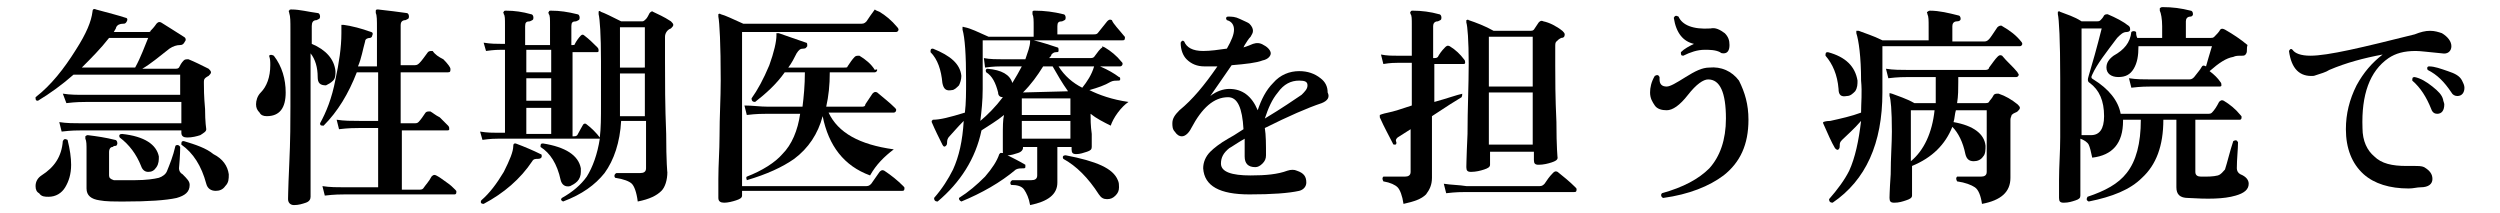
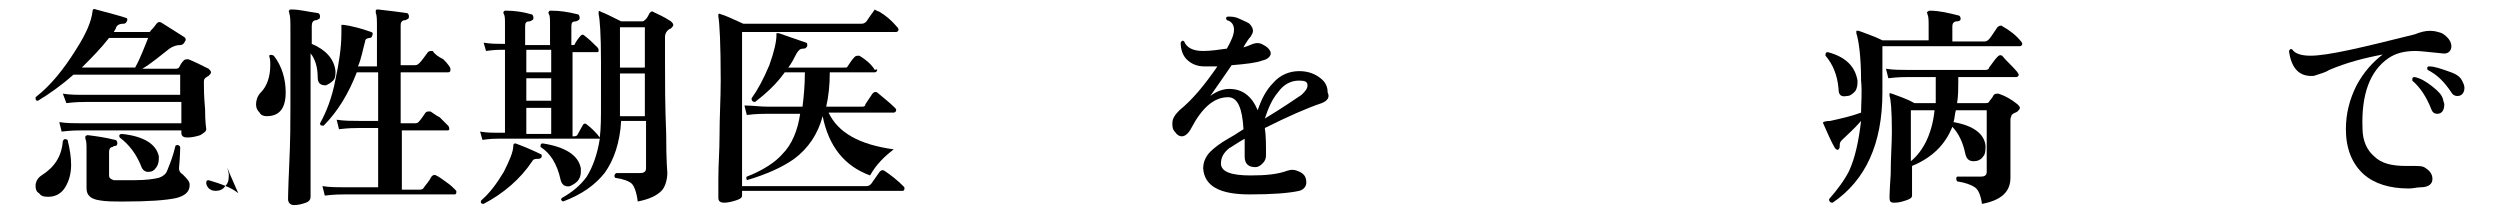
<svg xmlns="http://www.w3.org/2000/svg" version="1.1" id="_レイヤー_2" x="0px" y="0px" viewBox="0 0 210.9 18" style="enable-background:new 0 0 210.9 18;" xml:space="preserve">
  <g id="_レイヤー_1-2">
-     <path d="M5.7,11.8C5.9,12.6,6,13.3,6,13.9c0,0.8-0.2,1.4-0.5,1.9c-0.3,0.5-0.8,0.8-1.4,0.8c-0.3,0-0.6,0-0.8-0.3   C3.1,16.2,3,16,3,15.7c0-0.4,0.2-0.7,0.5-0.9c1.1-0.7,1.7-1.6,1.8-2.9C5.4,11.7,5.5,11.7,5.7,11.8L5.7,11.8z M17.6,5.8   c0.1,0.1,0.2,0.2,0.2,0.3c0,0.1-0.1,0.2-0.2,0.3c-0.2,0.1-0.3,0.2-0.3,0.2c-0.1,0.1-0.1,0.2-0.1,0.4c0,0.4,0,1.1,0.1,2.2   c0,1.1,0.1,1.7,0.1,1.7c0,0.2-0.2,0.3-0.5,0.5c-0.3,0.1-0.7,0.2-1.1,0.2c-0.3,0-0.5-0.1-0.5-0.4v-0.2H6.9c-0.3,0-0.9,0-1.7,0.1   l-0.2-0.8c0.6,0.1,1.3,0.1,1.9,0.1h8.4V8.6h-8c-0.3,0-0.9,0-1.7,0.1L5.3,7.9C5.9,8,6.5,8,7.2,8h8V6.3h-9c-0.9,0.8-2,1.6-3,2.2   C3,8.5,3,8.4,3,8.2c1.3-1,2.4-2.4,3.4-4c0.9-1.4,1.3-2.4,1.4-3.2c0-0.2,0.1-0.3,0.3-0.2c1.1,0.3,1.9,0.5,2.5,0.7   c0.1,0,0.2,0.1,0.1,0.3C10.6,2,10.5,2,10.4,2c-0.3,0-0.5,0.1-0.6,0.3C9.8,2.4,9.7,2.5,9.6,2.7h2.9c0.1,0,0.2,0,0.2-0.1   c0.1-0.1,0.3-0.3,0.5-0.6c0.1-0.1,0.2-0.2,0.4-0.1c0.5,0.3,1.1,0.7,1.9,1.2c0.2,0.1,0.2,0.3,0.1,0.4c-0.1,0.2-0.2,0.3-0.4,0.3   c-0.3,0-0.6,0.1-0.9,0.3c-0.9,0.7-1.6,1.3-2.3,1.7h2.8c0.1,0,0.2,0,0.3-0.1c0.1-0.2,0.2-0.4,0.4-0.6c0.1-0.1,0.2-0.1,0.4-0.1   C16.4,5.2,17,5.5,17.6,5.8L17.6,5.8z M12.5,3.2H9.2C8.5,4.1,7.7,4.9,6.9,5.7h4.5C11.9,4.8,12.2,3.9,12.5,3.2z M16,15.6   c0,0.6-0.4,0.9-1.1,1.1c-0.9,0.2-2.4,0.3-4.4,0.3c-0.9,0-1.6,0-2.1-0.1c-0.7-0.1-1.1-0.4-1.1-1v-3.2c0-0.5,0-0.8-0.1-1   c0-0.1,0-0.1,0-0.2c0,0,0.1-0.1,0.2-0.1c0.8,0.1,1.5,0.2,2.3,0.4c0.1,0,0.2,0.1,0.2,0.3c0,0.1-0.1,0.2-0.1,0.2   c-0.1,0-0.2,0-0.3,0.1c-0.2,0-0.3,0.2-0.3,0.4v2c0,0.2,0.1,0.3,0.4,0.4c0.3,0,0.9,0,1.8,0c0.9,0,1.6-0.1,2-0.2   c0.3-0.1,0.6-0.3,0.7-0.6c0.2-0.5,0.5-1.2,0.7-2.1c0.1-0.1,0.3-0.1,0.4,0.1c0,0.1,0,0.7-0.1,1.8c0,0.2,0.1,0.4,0.3,0.5   C15.8,15.1,16,15.3,16,15.6L16,15.6z M13.4,13.2c0,0.3,0,0.6-0.2,0.9c-0.2,0.3-0.4,0.4-0.7,0.4s-0.5-0.2-0.6-0.5   c-0.4-1-1-1.8-1.8-2.4c-0.1-0.2,0-0.3,0.2-0.3C12.2,11.5,13.2,12.2,13.4,13.2L13.4,13.2z M19.3,14.7c0,0.4,0,0.7-0.3,1   c-0.2,0.3-0.5,0.4-0.8,0.4c-0.4,0-0.7-0.2-0.8-0.6c-0.4-1.5-1.1-2.6-2.1-3.3c0-0.2,0-0.3,0.2-0.3c1,0.3,1.9,0.6,2.5,1.1   C18.8,13.4,19.2,14,19.3,14.7L19.3,14.7z" />
+     <path d="M5.7,11.8C5.9,12.6,6,13.3,6,13.9c0,0.8-0.2,1.4-0.5,1.9c-0.3,0.5-0.8,0.8-1.4,0.8c-0.3,0-0.6,0-0.8-0.3   C3.1,16.2,3,16,3,15.7c0-0.4,0.2-0.7,0.5-0.9c1.1-0.7,1.7-1.6,1.8-2.9C5.4,11.7,5.5,11.7,5.7,11.8L5.7,11.8z M17.6,5.8   c0.1,0.1,0.2,0.2,0.2,0.3c0,0.1-0.1,0.2-0.2,0.3c-0.2,0.1-0.3,0.2-0.3,0.2c-0.1,0.1-0.1,0.2-0.1,0.4c0,0.4,0,1.1,0.1,2.2   c0,1.1,0.1,1.7,0.1,1.7c0,0.2-0.2,0.3-0.5,0.5c-0.3,0.1-0.7,0.2-1.1,0.2c-0.3,0-0.5-0.1-0.5-0.4v-0.2H6.9c-0.3,0-0.9,0-1.7,0.1   l-0.2-0.8c0.6,0.1,1.3,0.1,1.9,0.1h8.4V8.6h-8c-0.3,0-0.9,0-1.7,0.1L5.3,7.9C5.9,8,6.5,8,7.2,8h8V6.3h-9c-0.9,0.8-2,1.6-3,2.2   C3,8.5,3,8.4,3,8.2c1.3-1,2.4-2.4,3.4-4c0.9-1.4,1.3-2.4,1.4-3.2c0-0.2,0.1-0.3,0.3-0.2c1.1,0.3,1.9,0.5,2.5,0.7   c0.1,0,0.2,0.1,0.1,0.3C10.6,2,10.5,2,10.4,2c-0.3,0-0.5,0.1-0.6,0.3C9.8,2.4,9.7,2.5,9.6,2.7h2.9c0.1,0,0.2,0,0.2-0.1   c0.1-0.1,0.3-0.3,0.5-0.6c0.1-0.1,0.2-0.2,0.4-0.1c0.5,0.3,1.1,0.7,1.9,1.2c0.2,0.1,0.2,0.3,0.1,0.4c-0.1,0.2-0.2,0.3-0.4,0.3   c-0.3,0-0.6,0.1-0.9,0.3c-0.9,0.7-1.6,1.3-2.3,1.7h2.8c0.1,0,0.2,0,0.3-0.1c0.1-0.2,0.2-0.4,0.4-0.6c0.1-0.1,0.2-0.1,0.4-0.1   C16.4,5.2,17,5.5,17.6,5.8L17.6,5.8z M12.5,3.2H9.2C8.5,4.1,7.7,4.9,6.9,5.7h4.5C11.9,4.8,12.2,3.9,12.5,3.2z M16,15.6   c0,0.6-0.4,0.9-1.1,1.1c-0.9,0.2-2.4,0.3-4.4,0.3c-0.9,0-1.6,0-2.1-0.1c-0.7-0.1-1.1-0.4-1.1-1v-3.2c0-0.5,0-0.8-0.1-1   c0-0.1,0-0.1,0-0.2c0,0,0.1-0.1,0.2-0.1c0.8,0.1,1.5,0.2,2.3,0.4c0.1,0,0.2,0.1,0.2,0.3c0,0.1-0.1,0.2-0.1,0.2   c-0.1,0-0.2,0-0.3,0.1c-0.2,0-0.3,0.2-0.3,0.4v2c0,0.2,0.1,0.3,0.4,0.4c0.3,0,0.9,0,1.8,0c0.9,0,1.6-0.1,2-0.2   c0.3-0.1,0.6-0.3,0.7-0.6c0.2-0.5,0.5-1.2,0.7-2.1c0.1-0.1,0.3-0.1,0.4,0.1c0,0.1,0,0.7-0.1,1.8c0,0.2,0.1,0.4,0.3,0.5   C15.8,15.1,16,15.3,16,15.6L16,15.6z M13.4,13.2c0,0.3,0,0.6-0.2,0.9c-0.2,0.3-0.4,0.4-0.7,0.4s-0.5-0.2-0.6-0.5   c-0.4-1-1-1.8-1.8-2.4c-0.1-0.2,0-0.3,0.2-0.3C12.2,11.5,13.2,12.2,13.4,13.2L13.4,13.2z M19.3,14.7c0,0.4,0,0.7-0.3,1   c-0.2,0.3-0.5,0.4-0.8,0.4c-0.4,0-0.7-0.2-0.8-0.6c0-0.2,0-0.3,0.2-0.3c1,0.3,1.9,0.6,2.5,1.1   C18.8,13.4,19.2,14,19.3,14.7L19.3,14.7z" />
    <path d="M23.1,4.7c0.7,0.9,1,2,1,3.1c0,1.3-0.5,2-1.6,2c-0.3,0-0.5-0.1-0.6-0.3c-0.2-0.2-0.3-0.4-0.3-0.7c0-0.3,0.1-0.7,0.4-1   c0.5-0.5,0.8-1.3,0.8-2.3c0-0.3,0-0.5-0.1-0.8C22.8,4.6,22.9,4.6,23.1,4.7L23.1,4.7z M28.3,6c0,0.3,0,0.6-0.2,0.8s-0.4,0.3-0.6,0.4   c-0.5,0-0.7-0.2-0.7-0.7c0-0.8-0.2-1.5-0.6-2l0,12.1c0,0.2-0.1,0.4-0.4,0.5c-0.3,0.1-0.6,0.2-1,0.2c-0.3,0-0.5-0.2-0.5-0.5   c0,0.2,0-0.8,0.1-2.9c0.1-2.1,0.1-3.7,0.1-4.9V2.5c0-0.7,0-1.1-0.1-1.4c0-0.1-0.1-0.2,0-0.2c0-0.1,0.1-0.1,0.2-0.1   c0.7,0,1.4,0.2,2.2,0.3c0.1,0,0.2,0.1,0.2,0.3c0,0.2-0.1,0.2-0.3,0.3c-0.3,0-0.4,0.2-0.4,0.5v1.5C27.5,4.2,28.2,5,28.3,6z M38.4,16   c0.1,0.1,0.1,0.1,0.1,0.2c0,0.2-0.1,0.2-0.2,0.2h-9.2c-0.3,0-0.9,0-1.7,0.1l-0.2-0.8c0.6,0.1,1.3,0.1,1.9,0.1h2.8v-5h-1.6   c-0.3,0-0.9,0-1.7,0.1l-0.2-0.8c0.6,0.1,1.3,0.1,1.9,0.1h1.6V6.1h-1.8c-0.7,1.8-1.6,3.3-2.8,4.5c-0.2,0-0.3,0-0.3-0.2   c0.5-0.9,1-2.1,1.3-3.7c0.3-1.4,0.5-2.7,0.5-3.9c0-0.1,0-0.3,0-0.5c0-0.1,0-0.1,0-0.2c0,0,0.1,0,0.2,0c0.7,0.1,1.5,0.3,2.3,0.6   c0.1,0,0.2,0.1,0.1,0.3c0,0.1-0.1,0.2-0.2,0.2c-0.2,0-0.4,0.1-0.4,0.3c-0.2,0.7-0.3,1.4-0.6,2.1h1.6V2.4c0-0.7,0-1.1-0.1-1.3   c0-0.1,0-0.2,0-0.2c0-0.1,0.1-0.1,0.2-0.1c0.9,0.1,1.7,0.2,2.4,0.3c0.1,0,0.2,0.1,0.2,0.3c0,0.2-0.1,0.2-0.3,0.3   c-0.3,0-0.4,0.2-0.4,0.4v3.4H35c0.2,0,0.3-0.1,0.4-0.2c0.2-0.2,0.4-0.5,0.7-0.9c0.1-0.1,0.2-0.1,0.4-0.1C36.7,4.6,37,4.8,37.4,5   C37.8,5.4,38,5.7,38,5.8C38,6,38,6.1,37.8,6.1h-4v4.3h1.1c0.2,0,0.3,0,0.4-0.1c0.2-0.2,0.4-0.5,0.6-0.8c0.1-0.1,0.2-0.1,0.4-0.1   c0.2,0.1,0.4,0.3,0.8,0.5c0.3,0.3,0.5,0.5,0.7,0.7c0.1,0.1,0.1,0.2,0.1,0.3c0,0.1-0.1,0.1-0.2,0.1h-3.8v5h1.4c0.2,0,0.3,0,0.4-0.1   c0.2-0.3,0.5-0.6,0.7-1c0.1-0.1,0.2-0.2,0.4-0.1c0.2,0.1,0.5,0.3,0.9,0.6C38,15.6,38.2,15.8,38.4,16L38.4,16z" />
    <path d="M56.6,1.8c0.1,0.1,0.2,0.2,0.2,0.3c0,0.1-0.1,0.2-0.2,0.3c-0.3,0.1-0.5,0.4-0.5,0.7v2c0,1.8,0,3.8,0.1,6.2   c0,2.3,0.1,3.4,0.1,3.2c0,0.7-0.2,1.3-0.5,1.6c-0.4,0.4-1,0.7-2,0.9c-0.1-0.8-0.3-1.3-0.5-1.5c-0.2-0.2-0.7-0.4-1.4-0.5   c-0.1-0.1-0.1-0.3,0.1-0.4c0.9,0,1.6,0,2,0c0.3,0,0.5-0.1,0.5-0.4v-4h-2.1c-0.1,1.8-0.6,3.3-1.4,4.4c-0.8,1-1.9,1.8-3.5,2.4   c-0.2-0.1-0.2-0.2-0.1-0.3c0.9-0.5,1.6-1.1,2.1-1.8c0.5-0.8,0.9-1.9,1.1-3.2H42c-0.2,0-0.6,0-1.3,0.1l-0.2-0.7   c0.6,0.1,1.1,0.1,1.5,0.1h0.6V4.2h-0.3c-0.2,0-0.6,0-1.3,0.1l-0.2-0.7c0.6,0.1,1.1,0.1,1.5,0.1h0.3V2.1c0-0.5,0-0.8-0.1-0.9   c0-0.1-0.1-0.2,0-0.2c0-0.1,0.1-0.1,0.2-0.1c0.7,0,1.4,0.1,2.1,0.3c0.1,0,0.2,0.1,0.2,0.3c0,0.2-0.1,0.2-0.3,0.3   c-0.3,0-0.4,0.1-0.4,0.4v1.6h2.1V2.1c0-0.5,0-0.8-0.1-0.9c0-0.1-0.1-0.1,0-0.2c0-0.1,0.1-0.1,0.2-0.1c0.7,0,1.4,0.1,2.2,0.3   c0.1,0,0.2,0.1,0.2,0.3c0,0.2-0.1,0.2-0.3,0.3c-0.3,0-0.4,0.1-0.4,0.4v1.6h0.1c0.1,0,0.2,0,0.2-0.1c0.1-0.2,0.3-0.5,0.5-0.7   c0.1-0.1,0.2-0.1,0.3,0c0.4,0.3,0.8,0.7,1.1,1c0.1,0.1,0.1,0.2,0.1,0.3c0,0.1-0.1,0.1-0.2,0.1h-2v7.1h0.1c0.1,0,0.2,0,0.3-0.1   c0.2-0.4,0.4-0.7,0.5-0.9c0.1-0.1,0.2-0.1,0.3,0c0.4,0.3,0.8,0.7,1.1,1.1c0.1-0.8,0.1-1.7,0.1-2.8V5.2c0-2.3-0.1-3.6-0.2-4   c0-0.1,0-0.1,0-0.2s0.1-0.1,0.2,0c0.3,0.1,0.9,0.4,1.7,0.8h1.8c0.1,0,0.2-0.1,0.3-0.2c0.1-0.1,0.2-0.3,0.3-0.5   C54.9,1,55,0.9,55.1,1C55.5,1.2,56,1.4,56.6,1.8L56.6,1.8z M45.7,13.2c0,0.1-0.1,0.2-0.3,0.2c-0.2,0-0.4,0-0.5,0.2   c-1,1.5-2.4,2.7-4.1,3.6c-0.2,0-0.3-0.1-0.2-0.3c0.7-0.6,1.3-1.4,1.9-2.4c0.5-1,0.8-1.7,0.8-2.2c0-0.2,0.1-0.2,0.2-0.2   c0.8,0.3,1.5,0.6,2.1,0.9C45.7,13,45.7,13.1,45.7,13.2L45.7,13.2z M46.5,6.1V4.2h-2.1v1.9H46.5z M46.5,8.6V6.6h-2.1v1.9H46.5z    M46.5,11.3V9.1h-2.1v2.2H46.5z M49,14.2c0,0.1,0,0.2,0,0.3c0,0.3-0.1,0.6-0.3,0.8c-0.2,0.2-0.4,0.3-0.6,0.4   c-0.4,0.1-0.7-0.1-0.8-0.5c-0.3-1.4-0.9-2.3-1.7-2.8c0-0.2,0-0.3,0.2-0.3C47.7,12.4,48.8,13.1,49,14.2L49,14.2z M54.4,5.7V2.3h-2.1   v3.4H54.4z M54.4,6.2h-2.1v3.6h2.1V6.2z" />
    <path d="M76.2,15.7c0.1,0.1,0.1,0.1,0.1,0.2c0,0.2-0.1,0.2-0.2,0.2H62.6v0.4c0,0.2-0.2,0.3-0.5,0.4c-0.3,0.1-0.7,0.2-1,0.2   c-0.3,0-0.5-0.1-0.5-0.4l0-1.6c0-1.2,0.1-2.4,0.1-3.6c0-1.7,0.1-3.2,0.1-4.7c0-3.1-0.1-4.9-0.2-5.4c0-0.1,0-0.1,0-0.2   c0,0,0.1-0.1,0.2,0c0.4,0.1,1,0.4,1.9,0.8h10c0.2,0,0.3-0.1,0.4-0.2c0.2-0.3,0.4-0.6,0.7-1C73.9,0.9,74,0.9,74.2,1   c0.5,0.3,1,0.7,1.5,1.3c0.1,0.1,0.1,0.2,0.1,0.2c0,0.1-0.1,0.2-0.2,0.2h-13v13h10.5c0.2,0,0.3-0.1,0.4-0.2l0.7-1   c0.1-0.1,0.2-0.2,0.4-0.1C75.2,14.8,75.7,15.2,76.2,15.7L76.2,15.7z M75.5,9.1c0.1,0.1,0.1,0.1,0.1,0.2c0,0.1-0.1,0.2-0.2,0.2h-5.5   c0.8,1.7,2.6,2.7,5.5,3.1c-0.8,0.6-1.5,1.3-2,2.2c-2.2-0.8-3.5-2.5-4-5c-0.4,1.5-1.2,2.7-2.4,3.6c-1,0.7-2.3,1.3-4,1.8   C63,15.1,62.9,15,63,14.9c1.3-0.5,2.4-1.2,3-1.9c0.8-0.8,1.3-2,1.5-3.4h-2.8c-0.3,0-0.9,0-1.7,0.1l-0.2-0.8C63.5,8.9,64.1,9,64.8,9   h2.9c0.1-0.8,0.2-1.8,0.2-2.9h-1.7c-0.7,1-1.6,1.8-2.5,2.5c-0.2,0-0.3-0.1-0.3-0.3c0.5-0.7,1-1.6,1.5-2.8c0.4-1.1,0.6-2,0.6-2.5   c0-0.1,0-0.1,0-0.2c0,0,0.1,0,0.2,0C66.3,3,67.1,3.3,68,3.6c0.1,0,0.1,0.1,0.1,0.3C68,4,68,4.1,67.8,4.1c-0.3,0-0.4,0.1-0.6,0.4   c-0.2,0.4-0.4,0.8-0.7,1.2h4.7c0.2,0,0.3,0,0.3-0.1c0.2-0.3,0.4-0.6,0.6-0.8c0.1-0.1,0.2-0.1,0.4-0.1c0.5,0.3,1,0.7,1.3,1.2   C74,5.8,74,5.9,74,5.9c0,0.1-0.1,0.2-0.2,0.2H70c0,1.1-0.1,2-0.3,2.9h3C72.8,9,73,9,73,8.8l0.6-0.9c0.1-0.1,0.2-0.2,0.4-0.1   C74.6,8.3,75.1,8.7,75.5,9.1L75.5,9.1z" />
-     <path d="M95.2,8.6c-0.3,0.2-0.6,0.5-0.9,0.9c-0.3,0.4-0.5,0.8-0.6,1.1c-0.6-0.3-1.2-0.6-1.7-1c0,0.4,0,1,0.1,1.7c0,0.7,0,1.1,0,1.1   c0,0.2-0.1,0.3-0.4,0.4c-0.3,0.1-0.6,0.2-0.9,0.2c-0.3,0-0.4-0.1-0.4-0.4v-0.2h-1.2l0,3c0,1-0.8,1.6-2.3,1.9   c-0.1-0.6-0.3-1-0.5-1.3s-0.6-0.4-1.1-0.4c-0.1-0.1-0.1-0.3,0.1-0.4c0.5,0,1,0,1.6,0c0.3,0,0.5-0.1,0.5-0.4v-2.4h-1.2v0.1   c0,0.1-0.1,0.3-0.4,0.4s-0.6,0.2-0.9,0.2c-0.3,0-0.4-0.1-0.4-0.3c0,0,0-0.5,0-1.3c0-0.8,0-1.4,0.1-1.8c-0.6,0.5-1.3,0.9-1.9,1.3   c-0.5,2.4-1.8,4.4-3.7,6c-0.2,0-0.3-0.1-0.3-0.3c0.7-0.8,1.2-1.6,1.6-2.4c0.5-1.1,0.8-2.4,0.9-4.1c-0.6,0.6-1,1.1-1.2,1.3   c-0.2,0.2-0.2,0.4-0.2,0.5c0,0.1,0,0.2-0.1,0.3c-0.1,0.1-0.2,0.1-0.3-0.1c-0.3-0.6-0.6-1.2-0.9-1.9c0-0.1,0-0.1,0-0.1   c0,0,0.1-0.1,0.1-0.1c0.6,0,1.4-0.2,2.7-0.6c0.1-0.8,0.1-1.7,0.1-2.7c0-2.2-0.1-3.6-0.3-4.3c0-0.1,0-0.1,0-0.2s0.1,0,0.2,0   c0.5,0.1,1.1,0.4,2,0.8h3.8V2.3c0-0.6,0-0.9-0.1-1.1c0-0.1,0-0.2,0-0.2c0-0.1,0.1-0.1,0.2-0.1c0.8,0,1.6,0.1,2.4,0.3   c0.1,0,0.2,0.1,0.2,0.3c0,0.2-0.1,0.2-0.3,0.3c-0.3,0-0.4,0.1-0.4,0.4v0.7h3c0.2,0,0.3,0,0.4-0.1c0.1-0.1,0.3-0.4,0.8-1   c0.1-0.1,0.2-0.2,0.4-0.1C93.9,2,94.4,2.5,94.8,3c0.1,0.1,0.1,0.1,0.1,0.2c0,0.2-0.1,0.2-0.2,0.2h-7.5C88,3.6,88.6,3.8,89.2,4   c0.1,0,0.1,0.1,0.1,0.3c0,0.1-0.1,0.1-0.2,0.1c-0.2,0-0.3,0.1-0.4,0.2c0,0.1-0.1,0.2-0.2,0.3h3.4c0.2,0,0.3,0,0.4-0.1   c0.3-0.4,0.5-0.7,0.7-0.8C92.9,3.9,93,3.9,93.2,4c0.5,0.3,1,0.7,1.4,1.2c0.1,0.1,0.1,0.1,0.1,0.2c0,0.1-0.1,0.2-0.2,0.2h-1.7   c0.7,0.3,1.2,0.6,1.6,0.9c0.1,0,0.1,0.1,0.1,0.2c0,0.1-0.1,0.1-0.2,0.1c-0.2,0-0.4,0-0.6,0.1c-0.5,0.3-1.1,0.5-1.8,0.7   C92.7,8,93.8,8.4,95.2,8.6L95.2,8.6z M81.1,6.4c0,0.3-0.1,0.6-0.2,0.8c-0.2,0.2-0.4,0.4-0.6,0.4c-0.5,0.1-0.7-0.1-0.8-0.6   c-0.1-1.1-0.4-2-1-2.6c0-0.2,0-0.3,0.2-0.3C80.2,4.7,81,5.4,81.1,6.4L81.1,6.4z M86.5,14.1c0,0.1-0.1,0.1-0.2,0.1   c-0.2,0-0.4,0-0.6,0.1c-1.3,1.1-2.9,2-4.6,2.7c-0.2-0.1-0.2-0.2-0.2-0.3c0.8-0.5,1.5-1.1,2.2-1.8c0.6-0.7,1-1.3,1.2-1.9   c0,0,0.1-0.1,0.1-0.1c0.1,0,0.1,0,0.2,0c0.8,0.4,1.4,0.7,1.9,1C86.5,13.9,86.5,13.9,86.5,14.1L86.5,14.1z M86.9,3.4h-4v4.1   c0,1-0.1,1.9-0.2,2.7c0.6-0.5,1.3-1.2,1.9-2c-0.2,0-0.4-0.1-0.4-0.4c-0.2-0.8-0.5-1.4-1-1.7c-0.1-0.2,0-0.3,0.1-0.3   c1.2,0.1,1.9,0.5,2.1,1.2C85.7,6.5,86,6,86.2,5.6h-1.7c-0.2,0-0.7,0-1.4,0.1L83,4.9C83.5,5,84.1,5,84.6,5h1.9   c0.2-0.6,0.4-1.1,0.4-1.5C86.9,3.5,86.9,3.4,86.9,3.4L86.9,3.4z M90.3,9.7V8.3h-4.1v1.4H90.3z M90.3,11.7v-1.5h-4.1v1.5H90.3z    M90.1,7.7c-0.5-0.7-0.9-1.4-1.3-2.1h-0.8c-0.5,0.8-1,1.5-1.7,2.2L90.1,7.7C90.1,7.7,90.1,7.7,90.1,7.7L90.1,7.7z M92.3,5.6h-3   c0.5,0.8,1.2,1.4,2,1.8C91.7,6.9,92.1,6.3,92.3,5.6z M94.3,15.2c0.1,0.2,0.1,0.4,0.1,0.6c0,0.3-0.1,0.5-0.3,0.7   c-0.2,0.2-0.4,0.3-0.7,0.3c-0.3,0-0.5-0.1-0.7-0.4c-0.9-1.4-1.9-2.4-3-3c-0.1-0.2,0-0.3,0.2-0.3C92.5,13.6,93.9,14.2,94.3,15.2   L94.3,15.2z" />
    <path d="M111.5,8.7c-1.2,0.4-2.8,1.1-4.8,2.1c0.1,0.6,0.1,1.4,0.1,2.3c0,0.3-0.1,0.5-0.3,0.7c-0.2,0.2-0.4,0.3-0.6,0.3   c-0.6,0-0.9-0.3-0.9-0.9c0-0.1,0-0.3,0-0.6c0-0.4,0-0.7,0-0.9c-0.7,0.4-1.1,0.7-1.3,0.8c-0.5,0.4-0.7,0.8-0.7,1.3   c0,0.7,0.9,1,2.5,1c1.3,0,2.3-0.1,3.1-0.4c0.3-0.1,0.6-0.1,0.8,0c0.6,0.2,0.8,0.5,0.8,1c0,0.3-0.2,0.6-0.6,0.7   c-0.9,0.2-2.3,0.3-4.2,0.3c-2.5,0-3.8-0.7-3.9-2.2c0-0.5,0.2-1,0.6-1.4c0.3-0.3,0.8-0.7,1.5-1.1c0.2-0.1,0.7-0.4,1.3-0.8   c-0.1-1.8-0.5-2.7-1.3-2.7c-1.2,0-2.2,0.9-3.1,2.6c-0.2,0.4-0.5,0.7-0.8,0.7c-0.2,0-0.4-0.1-0.6-0.4c-0.2-0.2-0.2-0.5-0.2-0.7   c0-0.4,0.2-0.7,0.6-1.1c1.1-0.9,2.1-2.1,3.2-3.7c-0.4,0-0.8,0-1.1,0c-0.6,0-1.1-0.2-1.5-0.6c-0.3-0.3-0.5-0.8-0.5-1.4   c0.1-0.2,0.2-0.2,0.3-0.1c0.2,0.5,0.7,0.8,1.6,0.8c0.6,0,1.3-0.1,2-0.2c0.4-0.7,0.6-1.2,0.6-1.6c0-0.4-0.2-0.7-0.6-0.8   c-0.1-0.1-0.1-0.3,0.1-0.3c0.3,0,0.6,0,1,0.2s0.7,0.3,0.8,0.4c0.2,0.2,0.3,0.4,0.3,0.6c0,0.2-0.1,0.3-0.2,0.5   c-0.2,0.2-0.3,0.4-0.5,0.7l-0.1,0.2c0.3-0.1,0.6-0.2,0.8-0.3c0.3-0.1,0.6-0.1,0.9,0.1c0.4,0.2,0.6,0.5,0.6,0.7s-0.2,0.5-0.7,0.6   c-0.5,0.2-1.4,0.3-2.6,0.4c-0.7,1-1.3,1.9-1.8,2.6c0.5-0.4,1.1-0.6,1.6-0.6c1.1,0,1.9,0.6,2.4,1.8c0.3-0.9,0.7-1.7,1.3-2.3   c0.6-0.7,1.4-1,2.2-1c0.7,0,1.3,0.2,1.8,0.6c0.4,0.3,0.6,0.7,0.6,1.2C112.2,8.2,112,8.5,111.5,8.7L111.5,8.7z M109.8,8   c0.3-0.3,0.5-0.5,0.5-0.8c0-0.3-0.2-0.4-0.7-0.4c-0.7,0-1.3,0.3-1.8,1c-0.5,0.6-0.8,1.3-1.1,2.2C108.2,9.1,109.2,8.4,109.8,8   L109.8,8z" />
-     <path d="M123.3,8.2c-0.5,0.3-1.3,0.8-2.5,1.6c0,0.7,0,1.7,0,3.1c0,1.4,0,2.1,0,2.1c0,0.6-0.2,1-0.5,1.4c-0.4,0.4-1,0.6-1.9,0.8   c-0.1-0.7-0.3-1.2-0.5-1.4c-0.2-0.2-0.6-0.4-1.2-0.5c-0.1-0.2-0.1-0.3,0-0.4c0.6,0,1.2,0,1.8,0c0.3,0,0.5-0.1,0.5-0.4v-3.6   l-1.1,0.7c-0.1,0.1-0.2,0.2-0.1,0.4c0,0.1,0,0.2-0.1,0.2c-0.1,0-0.2,0-0.2-0.1c-0.3-0.6-0.7-1.3-1.1-2.2c0-0.1,0-0.1,0-0.2   c0,0,0.2-0.1,0.7-0.2c0.5-0.1,1.1-0.3,2-0.6V5.3h-1.2c-0.2,0-0.6,0-1.2,0.1l-0.2-0.8c0.5,0.1,0.9,0.1,1.4,0.1h1.2V2.1   c0-0.5,0-0.8-0.1-0.9c0-0.1-0.1-0.1,0-0.2c0-0.1,0.1-0.1,0.2-0.1c0.7,0,1.5,0.1,2.2,0.3c0.1,0,0.2,0.1,0.2,0.3s-0.1,0.2-0.3,0.3   c-0.3,0-0.4,0.2-0.4,0.4v2.7h0.1c0.1,0,0.2,0,0.3-0.1c0.1-0.2,0.3-0.5,0.6-0.8c0.1-0.1,0.2-0.2,0.4-0.1c0.5,0.3,0.9,0.7,1.2,1.1   c0.1,0.1,0.1,0.2,0.1,0.3c0,0.1-0.1,0.1-0.2,0.1h-2.4v3.2c1.1-0.3,1.9-0.6,2.4-0.7C123.3,7.9,123.4,8,123.3,8.2L123.3,8.2z    M132.9,15.8c0.1,0.1,0.1,0.1,0.1,0.2c0,0.2-0.1,0.2-0.2,0.2h-9.1c-0.3,0-0.9,0-1.7,0.1l-0.2-0.8c0.6,0.1,1.3,0.1,1.9,0.2h6.2   c0.2,0,0.3-0.1,0.4-0.2c0.2-0.3,0.4-0.6,0.7-0.9c0.1-0.1,0.2-0.2,0.4-0.1C131.9,14.9,132.4,15.3,132.9,15.8L132.9,15.8z M131.8,2.6   c0.1,0.1,0.2,0.2,0.2,0.3c0,0.2-0.1,0.3-0.3,0.3c-0.2,0.1-0.3,0.2-0.4,0.3c-0.1,0.1-0.1,0.2-0.1,0.5v1.5c0,1.1,0,2.7,0.1,4.8   c0,2.1,0.1,3.1,0.1,3c0,0.2-0.2,0.3-0.5,0.4s-0.7,0.2-1.1,0.2c-0.3,0-0.4-0.1-0.4-0.4v-0.7h-3.7v1.1c0,0.2-0.2,0.3-0.5,0.4   c-0.3,0.1-0.7,0.2-1.1,0.2c-0.3,0-0.4-0.1-0.4-0.4c0,0.2,0-0.7,0.1-2.8c0-2.1,0.1-4.1,0.1-5.9c0-2-0.1-3.2-0.2-3.5   c0-0.1,0-0.1,0-0.2c0.1,0,0.1-0.1,0.2,0c0.6,0.2,1.4,0.5,2.1,0.9h3.1c0.1,0,0.2,0,0.3-0.1l0.4-0.6c0.1-0.1,0.2-0.2,0.4-0.1   C130.7,1.9,131.3,2.2,131.8,2.6L131.8,2.6z M129.3,7.3V3.1h-3.7v4.2L129.3,7.3L129.3,7.3z M129.3,12.2V7.8h-3.7v4.4H129.3z" />
-     <path d="M147.5,10.1c0,2.1-0.7,3.6-2.1,4.7c-1.2,0.9-2.9,1.6-5.1,1.9c-0.2-0.1-0.2-0.3-0.1-0.4c1.8-0.5,3.1-1.2,4-2.1   c0.9-1,1.4-2.4,1.4-4.2c0-2.2-0.5-3.3-1.5-3.3c-0.4,0-1,0.4-1.7,1.3c-0.7,0.9-1.3,1.3-1.8,1.3c-0.4,0-0.8-0.1-1-0.4   s-0.4-0.6-0.4-1.1c0-0.4,0.1-0.9,0.4-1.4c0.2-0.1,0.3-0.1,0.4,0.1c0,0.1,0,0.1,0,0.2c0,0.4,0.2,0.6,0.6,0.6c0.3,0,0.8-0.3,1.6-0.8   c0.8-0.5,1.4-0.8,2-0.8c1-0.1,1.9,0.3,2.5,1.1C147.2,7.8,147.5,8.8,147.5,10.1L147.5,10.1z M145.5,2.8c0.3,0.3,0.4,0.6,0.4,1   c0,0.5-0.2,0.7-0.5,0.7c-0.1,0-0.2,0-0.3-0.1c-0.4-0.2-0.9-0.2-1.3-0.2c-0.6,0-1.2,0.2-1.8,0.5c-0.2,0-0.2-0.1-0.2-0.3   c0.3-0.3,0.7-0.5,1.1-0.7c-0.9-0.2-1.5-0.9-1.7-2.2c0.1-0.2,0.2-0.2,0.4-0.1c0.3,0.7,1.2,1.1,2.7,1C144.7,2.3,145.1,2.5,145.5,2.8   L145.5,2.8z" />
    <path d="M170.5,3.5c0.1,0.1,0.1,0.2,0.1,0.2c0,0.1-0.1,0.2-0.2,0.2h-11.6v3.9c0,4.3-1.4,7.4-4.2,9.3c-0.2,0-0.3-0.1-0.3-0.3   c0.7-0.8,1.3-1.6,1.7-2.4c0.5-1.1,0.8-2.5,1-4.2c-0.6,0.7-1.2,1.2-1.6,1.6c-0.2,0.2-0.2,0.3-0.2,0.5c0,0.1,0,0.2-0.1,0.3   c-0.1,0.1-0.2,0-0.3-0.1c-0.3-0.5-0.6-1.2-1-2.1c0-0.1,0-0.1,0-0.1c0,0,0.2-0.1,0.6-0.1c0.9-0.2,1.8-0.4,2.6-0.7   c0-0.8,0.1-1.7,0-2.7c0-2-0.2-3.4-0.4-4c0-0.1,0-0.1,0-0.2c0,0,0.1,0,0.2,0c0.5,0.2,1.2,0.4,2,0.8h3.9V2.3c0-0.6,0-0.9-0.1-1.1   c0-0.1-0.1-0.2,0-0.2c0,0,0.1-0.1,0.2-0.1c0.8,0,1.6,0.2,2.4,0.4c0.1,0,0.2,0.1,0.2,0.3c0,0.1-0.1,0.2-0.3,0.2   c-0.3,0-0.4,0.2-0.4,0.4v1.3h2.7c0.2,0,0.3-0.1,0.4-0.2c0.1-0.1,0.3-0.4,0.7-1c0.1-0.1,0.3-0.2,0.4-0.1   C169.6,2.6,170.1,3,170.5,3.5L170.5,3.5z M156.7,6.8c0,0.3,0,0.6-0.2,0.9c-0.2,0.2-0.4,0.4-0.7,0.4c-0.5,0.1-0.7-0.1-0.7-0.6   c-0.1-1.2-0.5-2.1-1.1-2.8c0-0.2,0-0.3,0.2-0.3C155.7,4.8,156.5,5.6,156.7,6.8L156.7,6.8z M170.2,6.1c0,0.1,0.1,0.1,0.1,0.2   c0,0.1-0.1,0.2-0.2,0.2h-4.9v0.4c0,0.6,0,1.2-0.1,1.8h2.4c0.1,0,0.2,0,0.3-0.1c0-0.1,0.2-0.2,0.4-0.6c0.1-0.1,0.2-0.1,0.4-0.1   c0.6,0.2,1.1,0.5,1.6,0.9c0.1,0.1,0.2,0.2,0.2,0.3c0,0.1-0.1,0.2-0.2,0.3s-0.3,0.1-0.5,0.3c0,0.1-0.1,0.2-0.1,0.4v0.8   c0,0.4,0,1.2,0,2.4c0,1.1,0,1.7,0,1.7c0,1.2-0.8,1.9-2.4,2.2c-0.1-0.7-0.3-1.2-0.6-1.4c-0.3-0.2-0.8-0.4-1.5-0.5   c-0.1-0.2-0.1-0.3,0-0.4c0.7,0,1.3,0,2,0c0.3,0,0.5-0.1,0.5-0.4V9.3H165c-0.1,0.3-0.1,0.7-0.2,1c1.7,0.3,2.6,1,2.7,2   c0,0.3,0,0.7-0.2,0.9c-0.2,0.3-0.5,0.4-0.8,0.4c-0.4,0-0.6-0.2-0.7-0.6c-0.2-1-0.6-1.8-1.1-2.3c-0.6,1.5-1.7,2.6-3.4,3.3v2.5   c0,0.2-0.2,0.3-0.5,0.4c-0.3,0.1-0.6,0.2-1,0.2c-0.3,0-0.4-0.1-0.4-0.4c0,0.1,0-0.6,0.1-2c0-1.4,0.1-2.6,0.1-3.6   c0-1.8-0.1-2.8-0.2-3c0-0.1,0-0.1,0-0.2s0.1,0,0.2,0c0.5,0.2,1.2,0.4,1.9,0.8h1.8c0-0.5,0-1.1,0-1.8V6.5H161c-0.3,0-0.9,0-1.7,0.1   l-0.2-0.8c0.6,0.1,1.3,0.1,1.9,0.1h6.5c0.2,0,0.3-0.1,0.3-0.2c0.3-0.4,0.5-0.7,0.7-0.9c0.1-0.1,0.2-0.2,0.4-0.1   C169.3,5.2,169.8,5.6,170.2,6.1L170.2,6.1z M163.2,9.3h-2v4.3C162.3,12.7,163,11.2,163.2,9.3z" />
-     <path d="M189.7,15.5c0,0.5-0.4,0.8-1.1,1c-1,0.3-2.4,0.3-4,0.2c-0.7,0-1-0.3-1-0.9v-5.7h-1.1c0,2.2-0.6,3.8-1.8,4.9   c-1,1-2.5,1.6-4.5,2c-0.2-0.1-0.2-0.2-0.1-0.4c1.5-0.5,2.6-1.1,3.3-2c0.8-1,1.2-2.5,1.2-4.5h-1.5l0,0.1c0,1.9-0.9,2.9-2.6,3.1   c-0.1-0.5-0.2-0.9-0.3-1.1s-0.4-0.4-0.7-0.5v4.8c0,0.2-0.1,0.3-0.4,0.4c-0.3,0.1-0.6,0.2-1,0.2c-0.3,0-0.4-0.1-0.4-0.4   c0,0,0-0.5,0-1.5c0-1.2,0.1-2.4,0.1-3.6c0-1.7,0-3.4,0-5c0-3.2-0.1-5-0.2-5.4c0-0.1,0-0.1,0-0.2c0,0,0.1-0.1,0.2,0   c0.5,0.2,1.2,0.4,1.8,0.8h1.3c0.1,0,0.2,0,0.3-0.1c0.1-0.1,0.2-0.2,0.3-0.4c0.1-0.1,0.2-0.1,0.3-0.1c0.7,0.3,1.3,0.6,1.8,1   c0.1,0.1,0.1,0.2,0.1,0.3c0,0.1-0.1,0.2-0.3,0.2c-0.3,0-0.5,0.2-0.8,0.5c-0.9,1.2-1.7,2.2-2.1,3.1c-0.1,0.2-0.1,0.3,0.1,0.4   c1.3,0.8,2.1,1.8,2.3,2.9h7.3c0.2,0,0.3,0,0.4-0.1c0.2-0.2,0.4-0.5,0.6-0.9c0.1-0.1,0.2-0.2,0.4-0.1c0.5,0.3,1,0.7,1.4,1.2   c0.1,0.1,0.1,0.1,0.1,0.2c0,0.2-0.1,0.2-0.2,0.2h-3.7v4.4c0,0.3,0.2,0.4,0.5,0.4c0.6,0,1,0,1.4-0.1c0.3-0.1,0.4-0.3,0.6-0.5   c0.2-0.6,0.4-1.5,0.7-2.4c0.2-0.1,0.3-0.1,0.4,0.1c0,0.6-0.1,1.4-0.1,2.2c0,0.2,0.1,0.4,0.3,0.5C189.5,14.9,189.7,15.2,189.7,15.5   L189.7,15.5z M177.5,9.8c0-1.3-0.4-2.2-1.2-2.8c-0.2-0.1-0.2-0.3-0.1-0.6c0.3-1,0.7-2.4,1.1-4h-1.7v9c0.3,0,0.5,0,0.8,0   C177.1,11.4,177.5,10.9,177.5,9.8z M189.5,4.5c-0.1,0.2-0.2,0.2-0.4,0.2c-0.3,0-0.5,0-0.7,0.1c-0.6,0.1-1.2,0.5-2,1.2   c0.4,0.3,0.7,0.6,0.9,0.9c0.1,0.1,0.1,0.2,0.1,0.3c0,0.1-0.1,0.1-0.2,0.1h-5.7c-0.3,0-0.9,0-1.7,0.1l-0.2-0.8   c0.6,0.1,1.3,0.1,1.9,0.1h3.2c0.2,0,0.3-0.1,0.4-0.2c0.3-0.4,0.5-0.6,0.6-0.8c0.1-0.2,0.2-0.2,0.4-0.1l0,0c0.1-0.4,0.3-1,0.5-1.7   h-6.2c0,0.8-0.1,1.4-0.4,1.9c-0.3,0.5-0.7,0.7-1.3,0.7c-0.6,0-1-0.3-1-0.8c0-0.4,0.2-0.7,0.6-1c0.9-0.5,1.4-1.1,1.5-2   c0.1-0.1,0.3-0.1,0.4,0c0,0.1,0,0.3,0.1,0.5h2.1v-1c0-0.6-0.1-1.1-0.2-1.3c0-0.1,0-0.1,0-0.2c0,0,0.1-0.1,0.2-0.1   c0.9,0,1.6,0.1,2.4,0.3c0.1,0,0.2,0.1,0.2,0.3c0,0.1-0.1,0.2-0.2,0.2c-0.3,0-0.4,0.2-0.4,0.4v1.4h2.1c0.1,0,0.2,0,0.3-0.1   c0.2-0.2,0.4-0.4,0.5-0.6c0.1-0.1,0.2-0.1,0.4,0c0.7,0.4,1.3,0.8,1.9,1.3C189.5,4.1,189.6,4.3,189.5,4.5L189.5,4.5z" />
    <path d="M206,4.5c-1.1-0.1-1.8-0.2-2.2-0.2c-1,0-1.7,0.2-2.3,0.6c-1.6,1.1-2.3,3.1-2.2,5.9c0,1.1,0.4,1.9,1,2.4   c0.6,0.6,1.5,0.8,2.7,0.8c0.2,0,0.4,0,0.6,0c0.4,0,0.7,0,0.9,0.1c0.5,0.3,0.7,0.6,0.7,1c0,0.4-0.3,0.7-1,0.7c-0.3,0-0.6,0.1-1,0.1   c-1.6,0-2.9-0.4-3.8-1.2c-1-0.9-1.5-2.2-1.5-3.8c0-1.3,0.3-2.5,0.9-3.7c0.6-1.1,1.3-1.9,2.2-2.6c-1.6,0.3-3.1,0.7-4.5,1.3   c-0.3,0.2-0.7,0.3-1.3,0.5c-1.2,0.1-1.9-0.6-2.1-2.1c0.1-0.2,0.2-0.2,0.3-0.1c0.2,0.3,0.7,0.5,1.5,0.5c1.5,0,4.4-0.7,8.8-1.8   c0.5-0.2,0.9-0.3,1.3-0.3c0.4,0,0.7,0.1,1,0.2c0.5,0.3,0.8,0.7,0.8,1.1S206.5,4.6,206,4.5L206,4.5z M206.1,8.4   c0,0.1,0.1,0.3,0.1,0.4c0,0.5-0.2,0.8-0.6,0.8c-0.2,0-0.4-0.1-0.5-0.4c-0.4-1-0.9-1.8-1.6-2.4c0-0.2,0-0.3,0.2-0.3   c0.5,0.1,1,0.4,1.5,0.8S206,8,206.1,8.4L206.1,8.4z M207.7,6.8c0.1,0.2,0.2,0.4,0.2,0.6c0,0.4-0.2,0.7-0.6,0.7   c-0.2,0-0.4-0.1-0.5-0.3c-0.6-0.9-1.2-1.5-2-1.9c-0.1-0.2,0-0.3,0.1-0.3c0.5,0,1,0.2,1.6,0.4C207.1,6.2,207.5,6.4,207.7,6.8   L207.7,6.8z" />
  </g>
</svg>